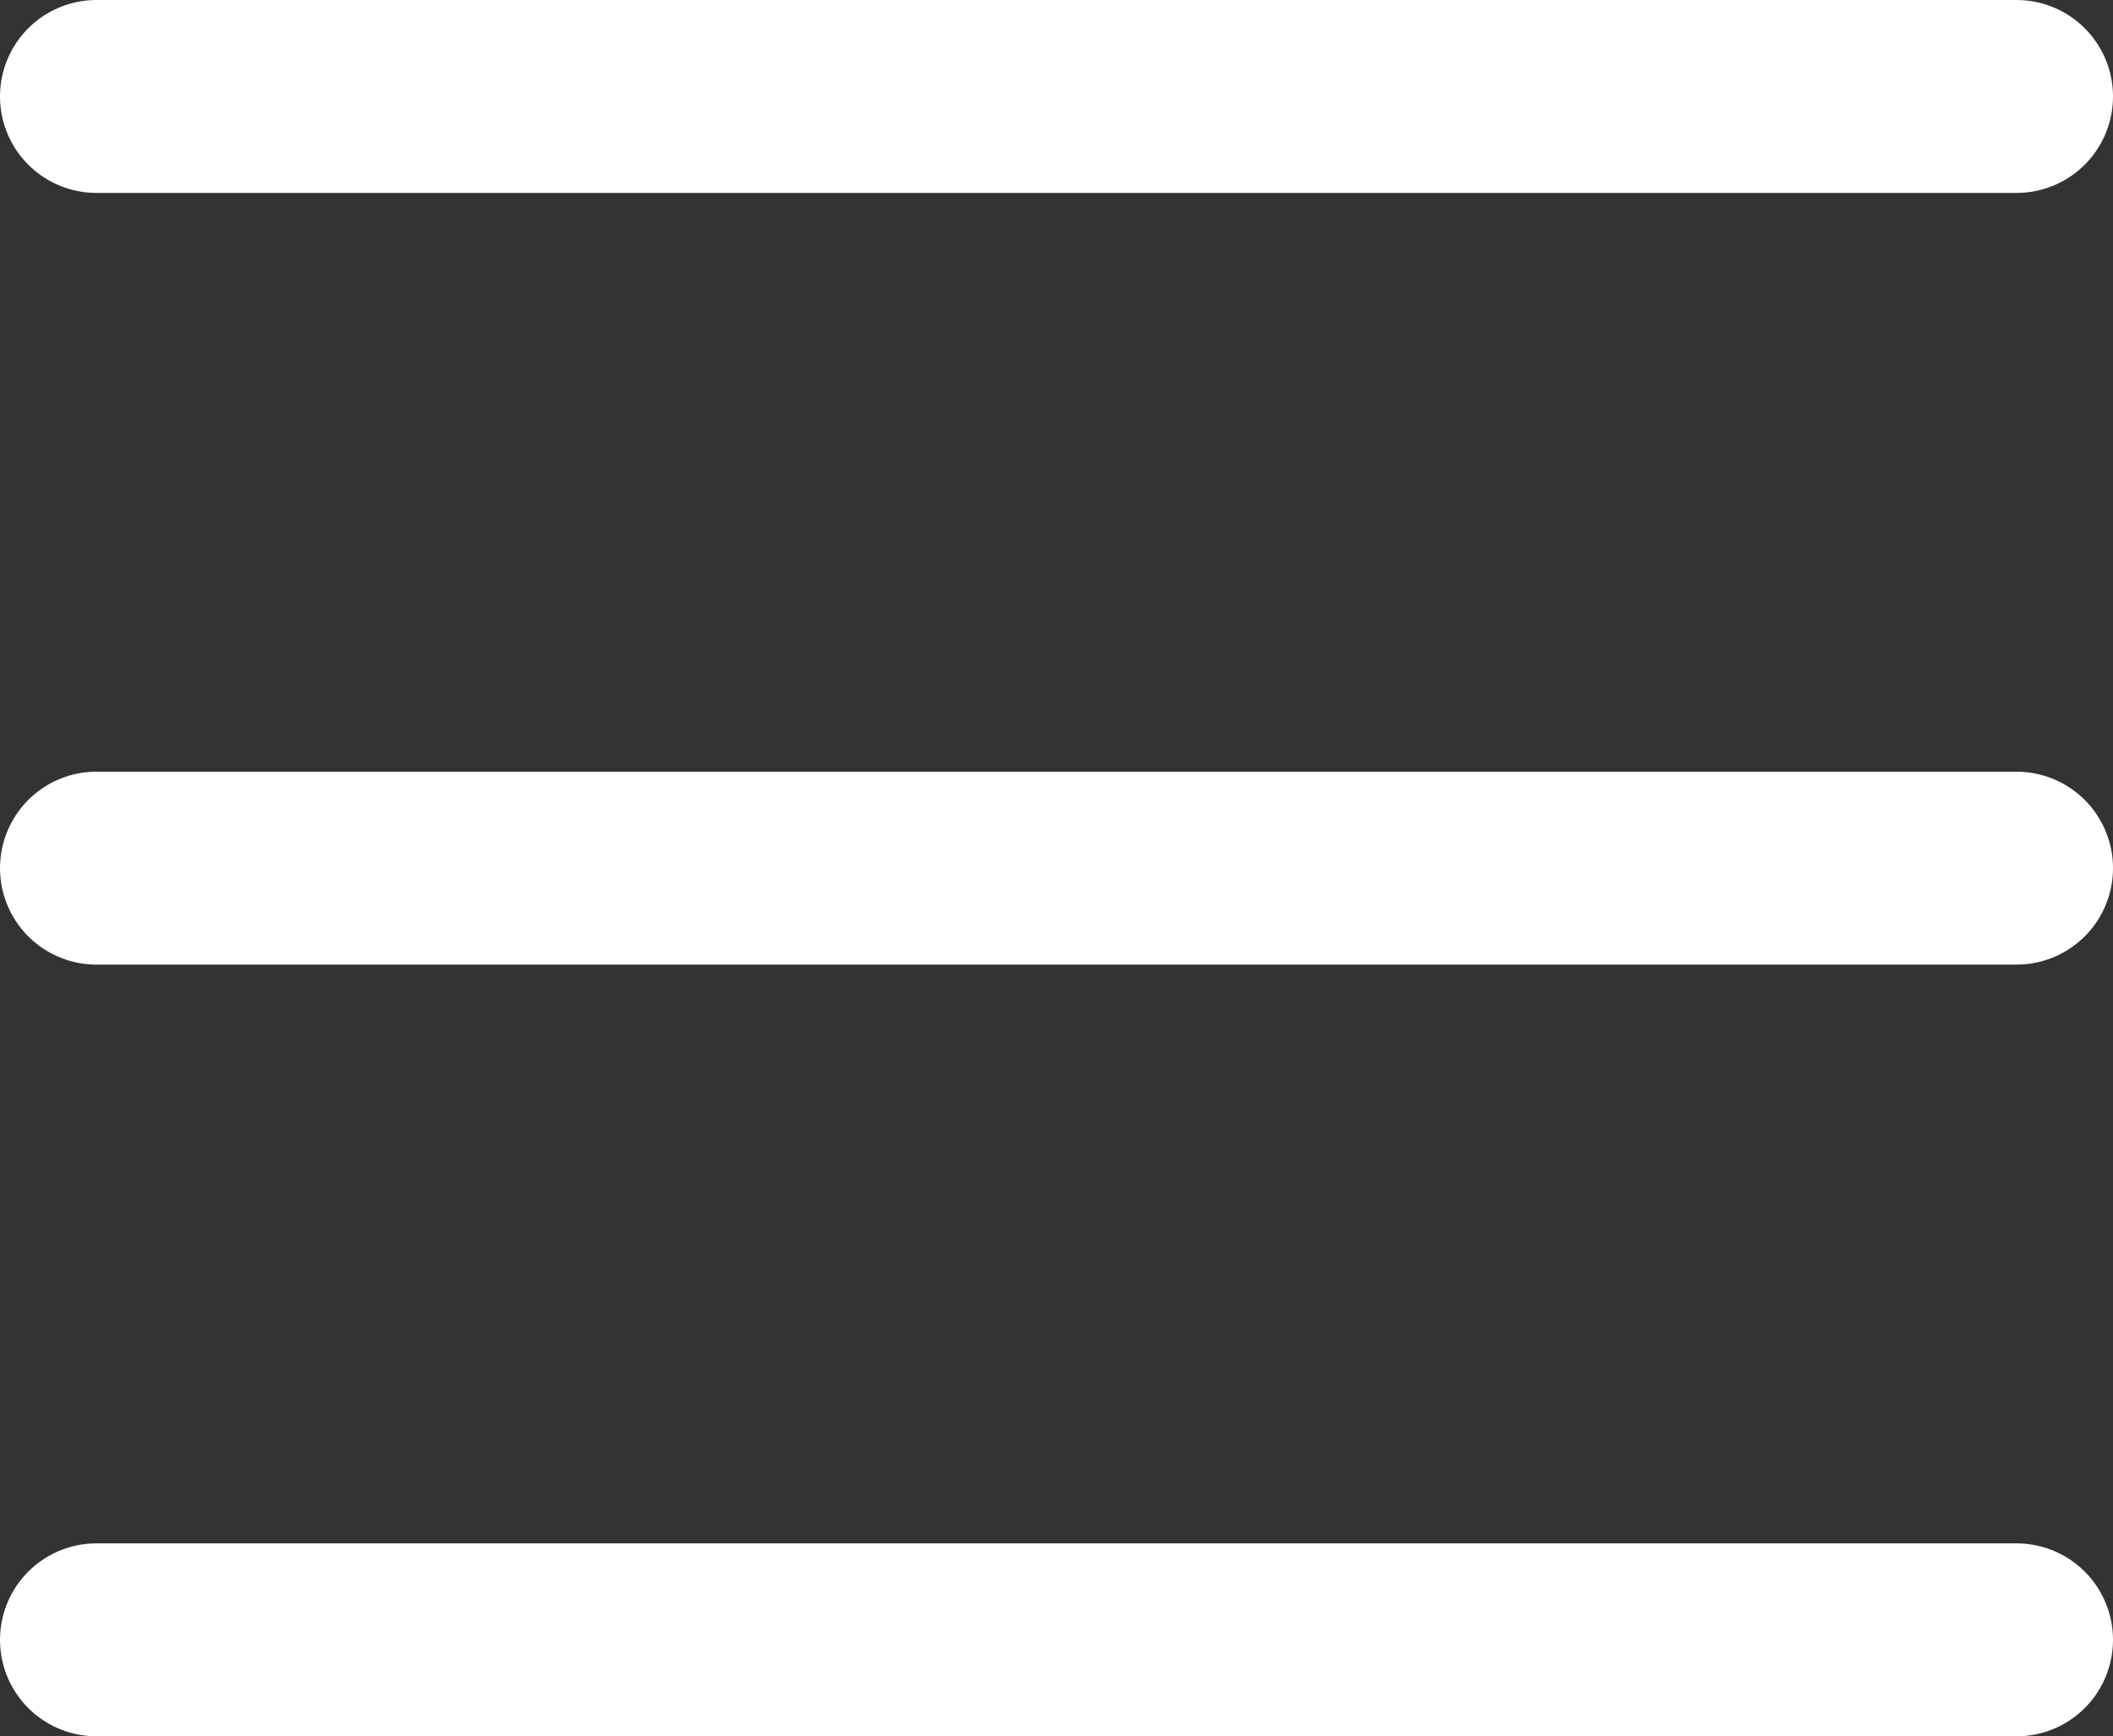
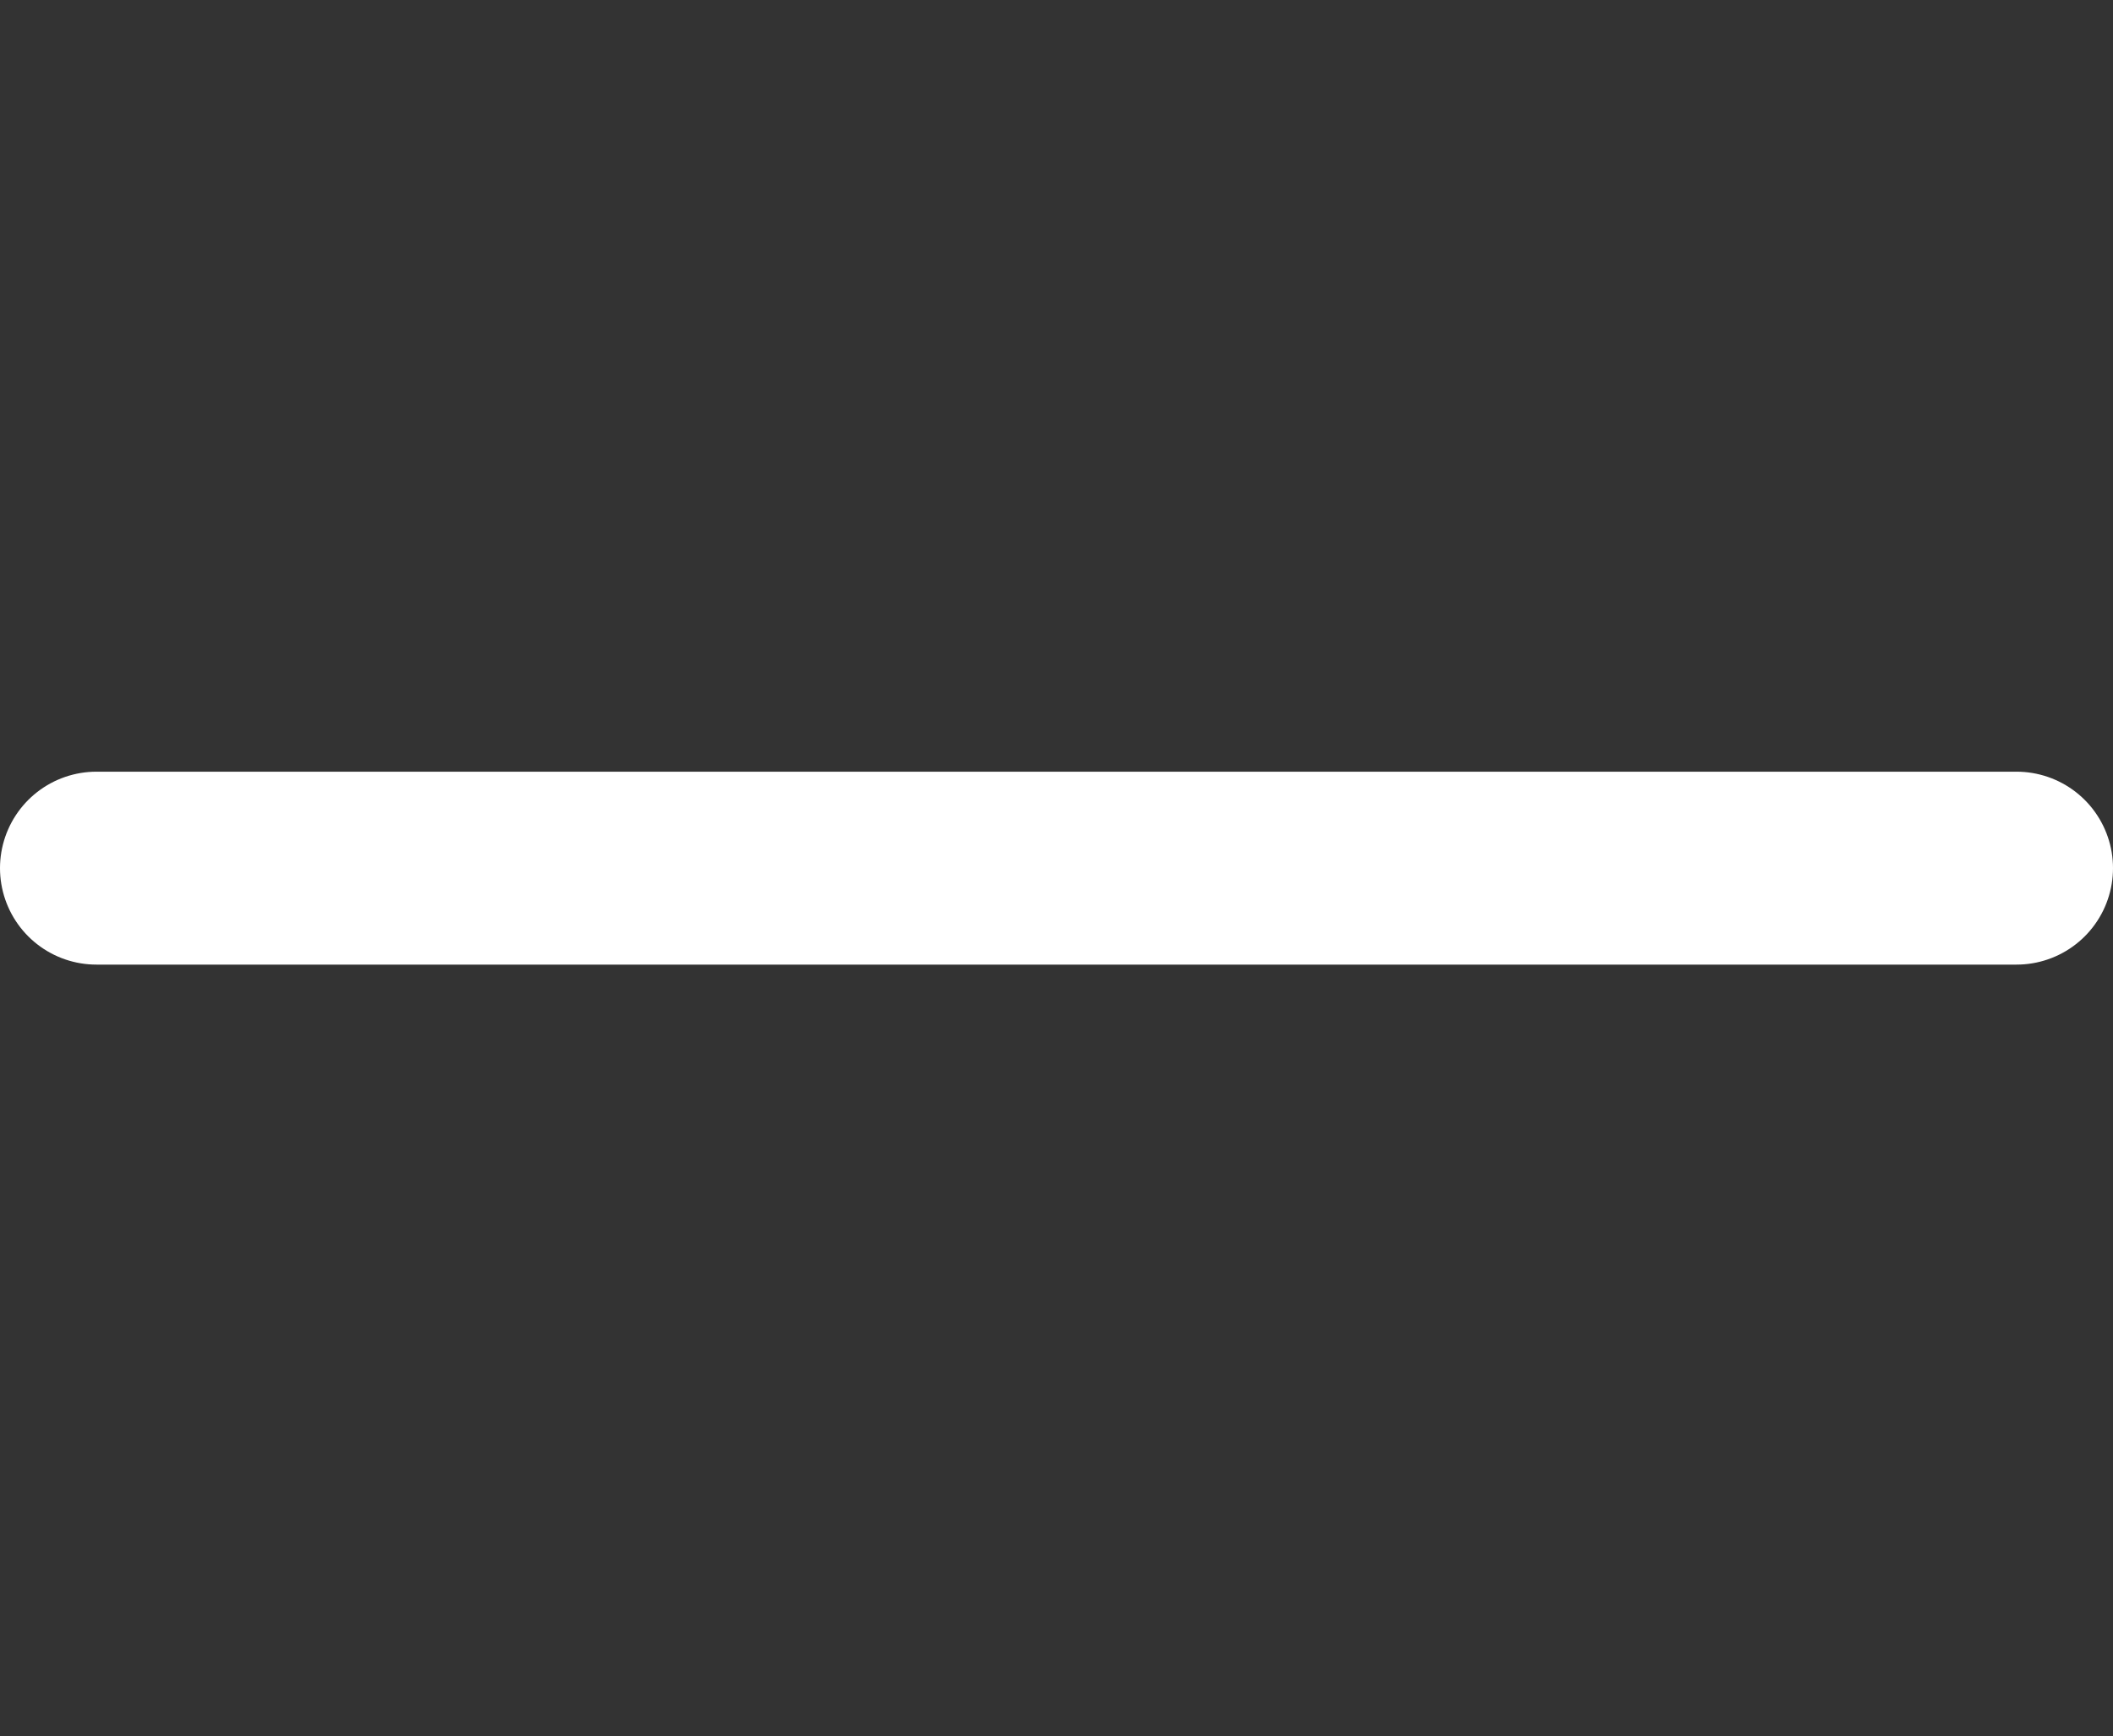
<svg xmlns="http://www.w3.org/2000/svg" width="54.762" height="45" viewBox="0 0 54.762 45">
  <rect x="0" y="0" width="54.762" height="45" fill="#333333" stroke="none" />
  <g id="Group_263" data-name="Group 263" transform="translate(-592.5 -253.5)">
    <g id="Group_262" data-name="Group 262" transform="translate(0.5 0.5)">
-       <line id="Line_35" data-name="Line 35" x2="49.762" transform="translate(594.5 255.5)" fill="none" stroke="#fff" stroke-linecap="round" stroke-width="5" />
      <line id="Line_36" data-name="Line 36" x2="49.762" transform="translate(594.5 275.5)" fill="none" stroke="#fff" stroke-linecap="round" stroke-width="5" />
-       <line id="Line_37" data-name="Line 37" x2="49.762" transform="translate(594.5 295.5)" fill="none" stroke="#fff" stroke-linecap="round" stroke-width="5" />
    </g>
  </g>
</svg>